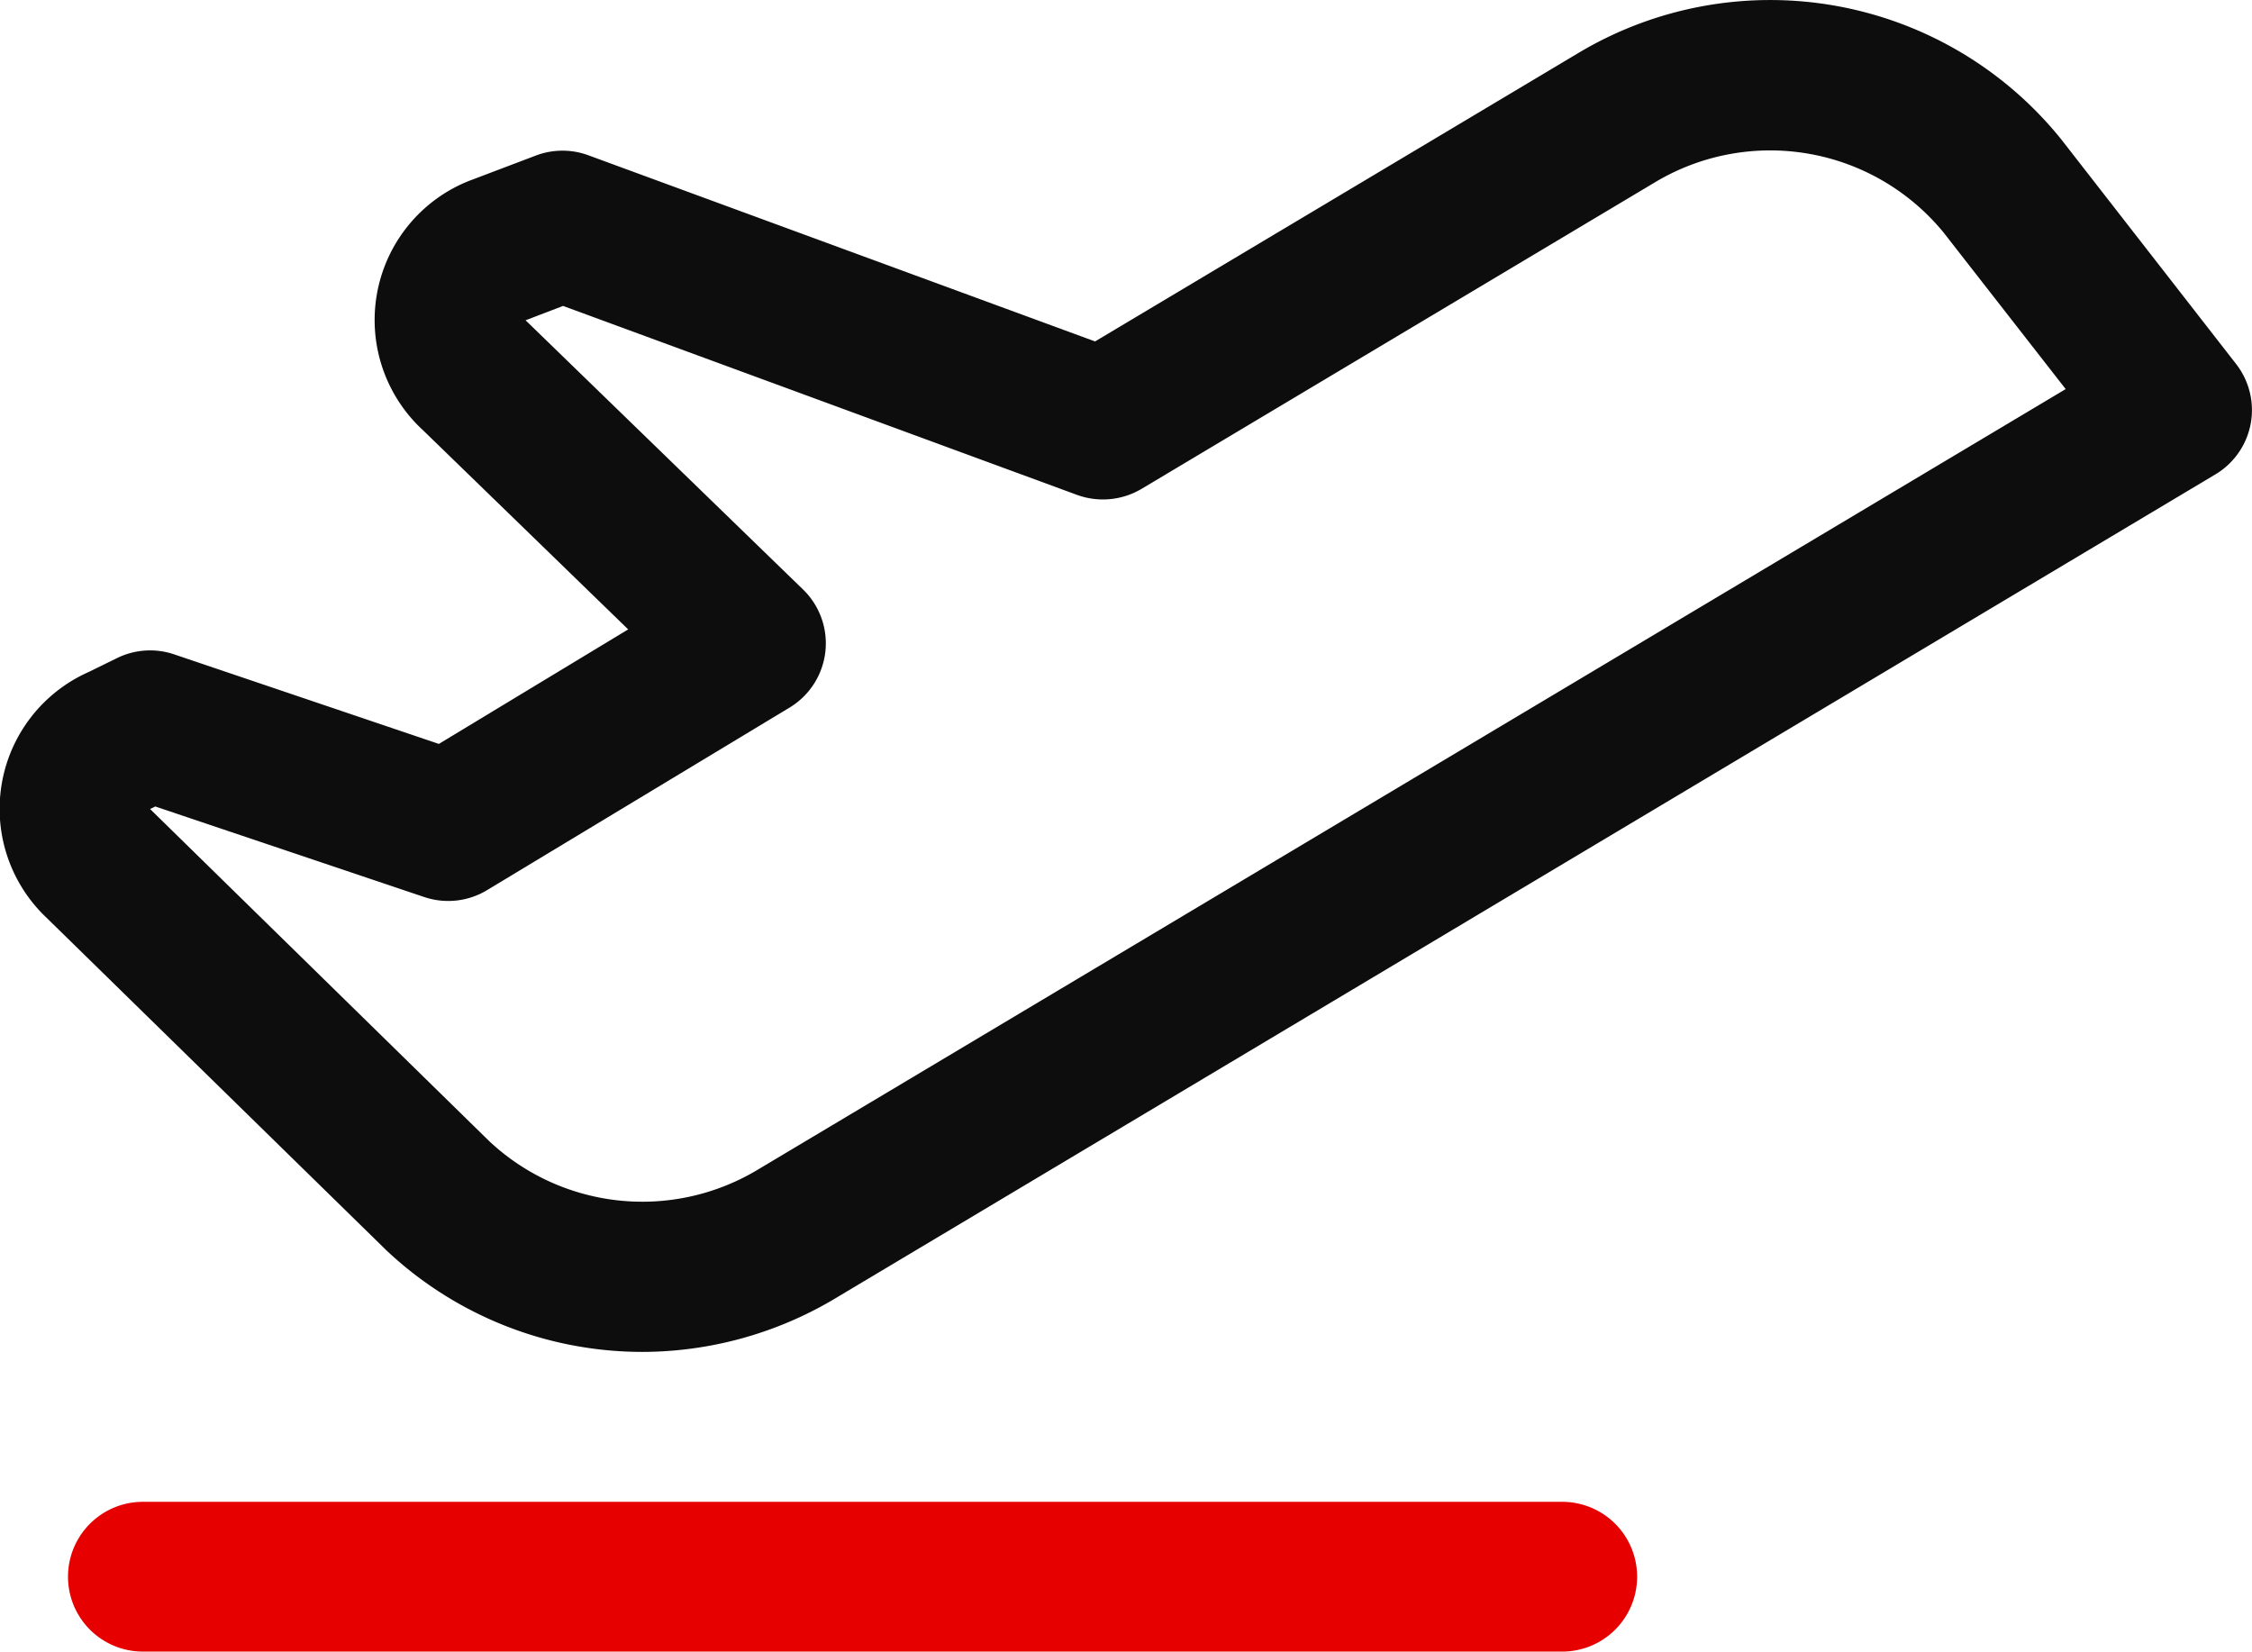
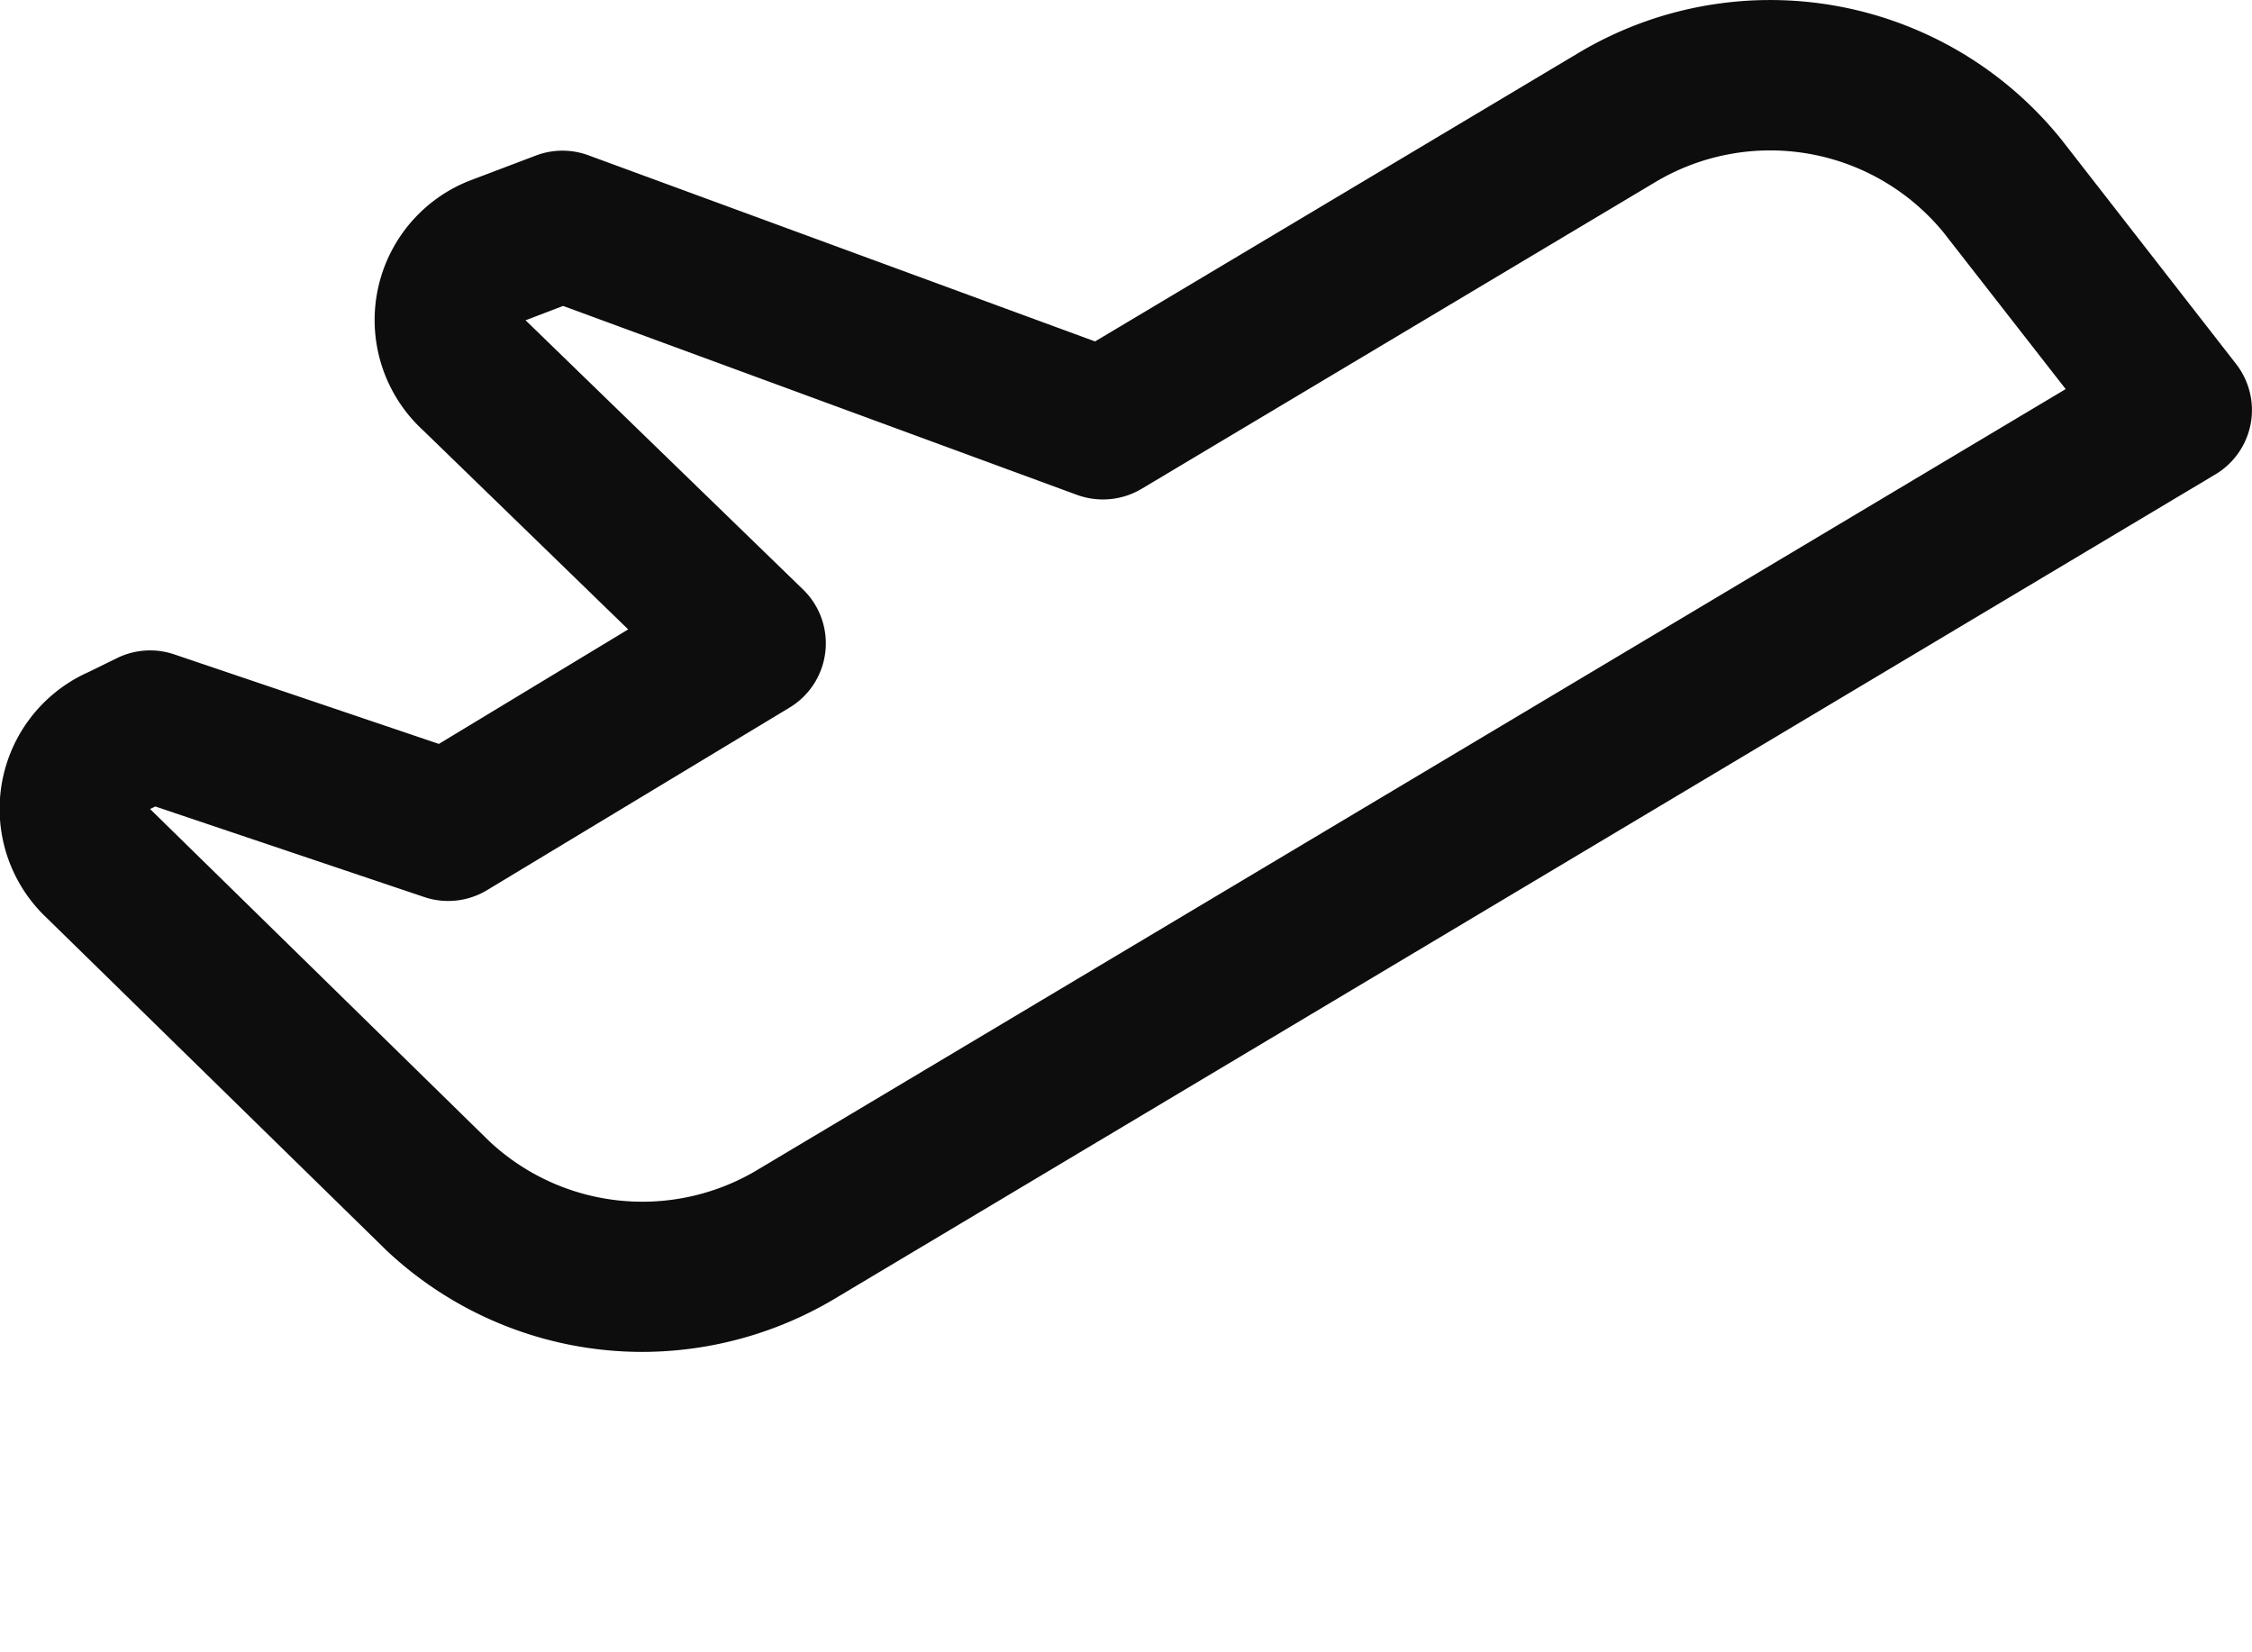
<svg xmlns="http://www.w3.org/2000/svg" width="25.564" height="18.749" viewBox="0 0 25.564 18.749">
  <g id="Grupo_4446" data-name="Grupo 4446" transform="translate(-527 -1351.625)">
    <path id="airplane-takeoff" d="M33.567,52.806a.852.852,0,0,1-.4.574l-15.7,9.374a4.28,4.28,0,0,1-2.158.588A4.238,4.238,0,0,1,12.4,62.185l-.013-.013L8.548,58.415a1.7,1.7,0,0,1,.478-2.792l.32-.157a.852.852,0,0,1,.648-.043L13,56.44l2.149-1.3-2.325-2.257a1.7,1.7,0,0,1,.483-2.82l.034-.014.762-.289a.852.852,0,0,1,.6,0l5.746,2.111,5.494-3.279a4.242,4.242,0,0,1,5.463.972l.013.016L33.4,52.125A.852.852,0,0,1,33.567,52.806Zm-2.1-.394-1.385-1.776a2.544,2.544,0,0,0-3.268-.577l-5.838,3.486a.859.859,0,0,1-.732.068l-5.834-2.145-.426.163.022.021,3.128,3.035a.852.852,0,0,1-.152,1.34L13.547,58.1a.852.852,0,0,1-.714.078L9.78,57.15l-.02.011-.039.018a.075.075,0,0,1,.014.013l3.835,3.756a2.541,2.541,0,0,0,3.027.339Z" transform="translate(518.982 1303.63)" fill="#0d0d0d" />
-     <path id="Trazado_2545" data-name="Trazado 2545" d="M3926.146,1371.224h-16.112a.85.85,0,1,1,0-1.7h16.112a.85.85,0,1,1,0,1.7Z" transform="translate(-3381.412 -0.85)" fill="#e60000" />
  </g>
</svg>